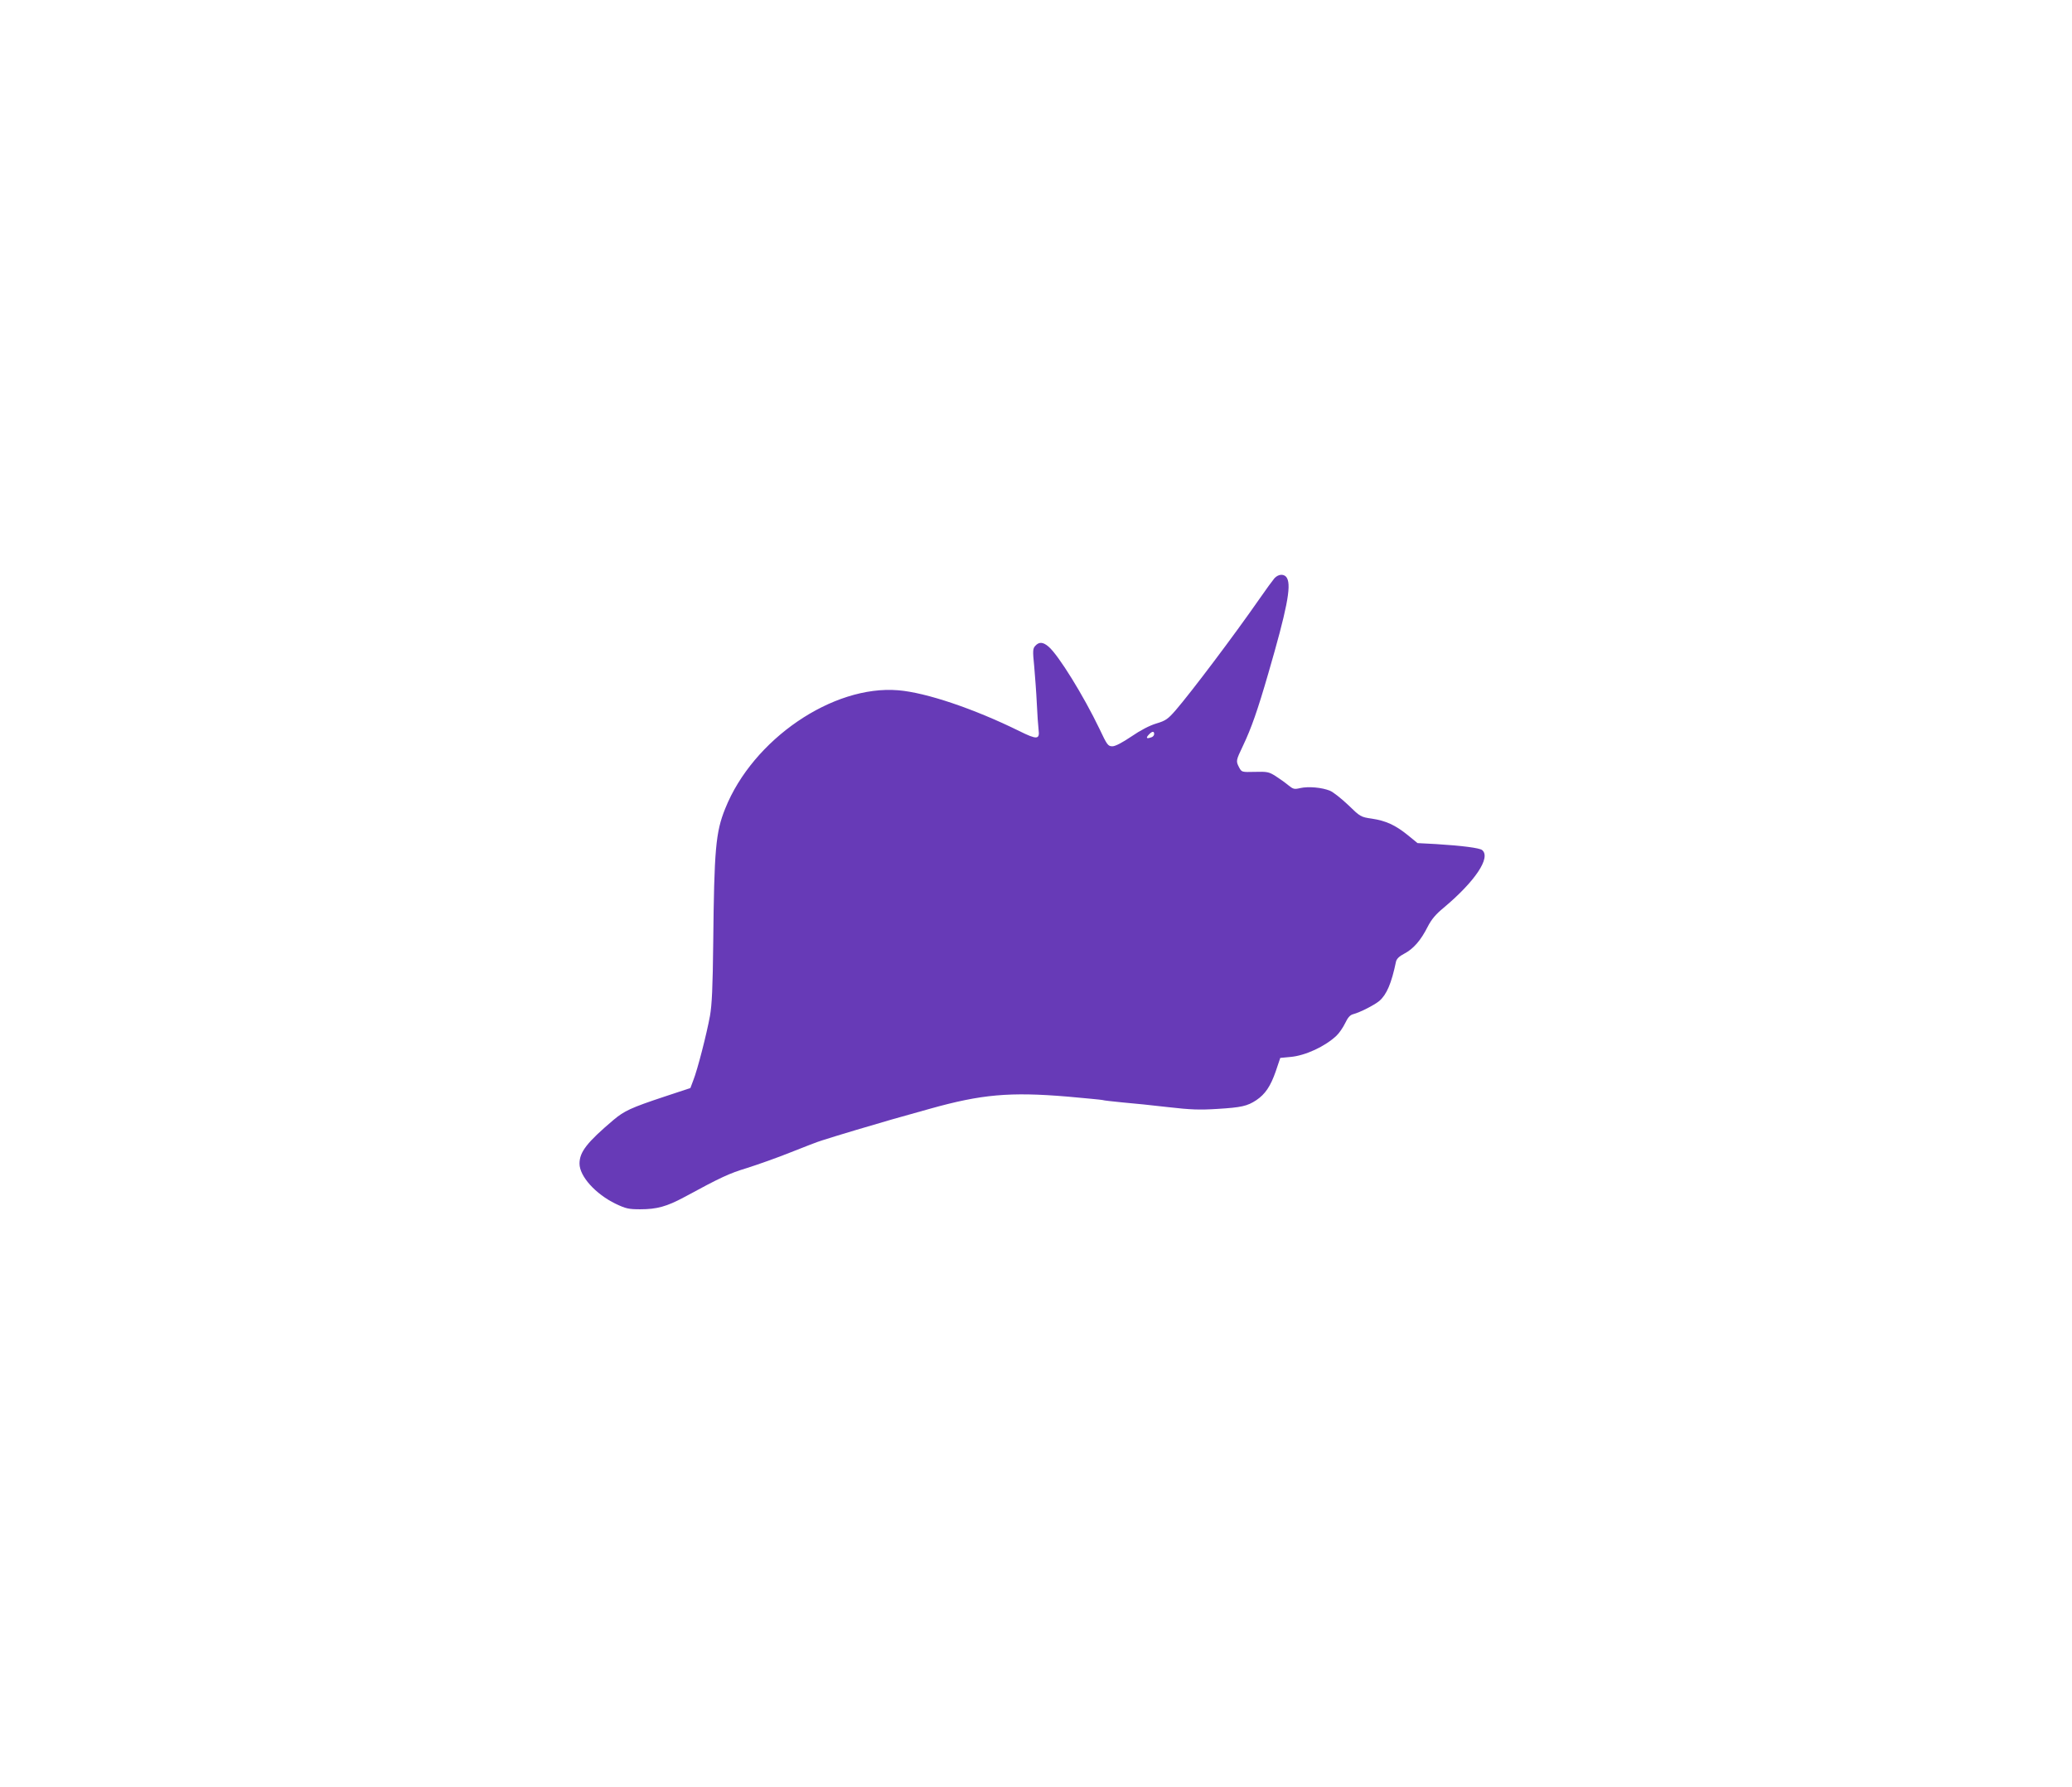
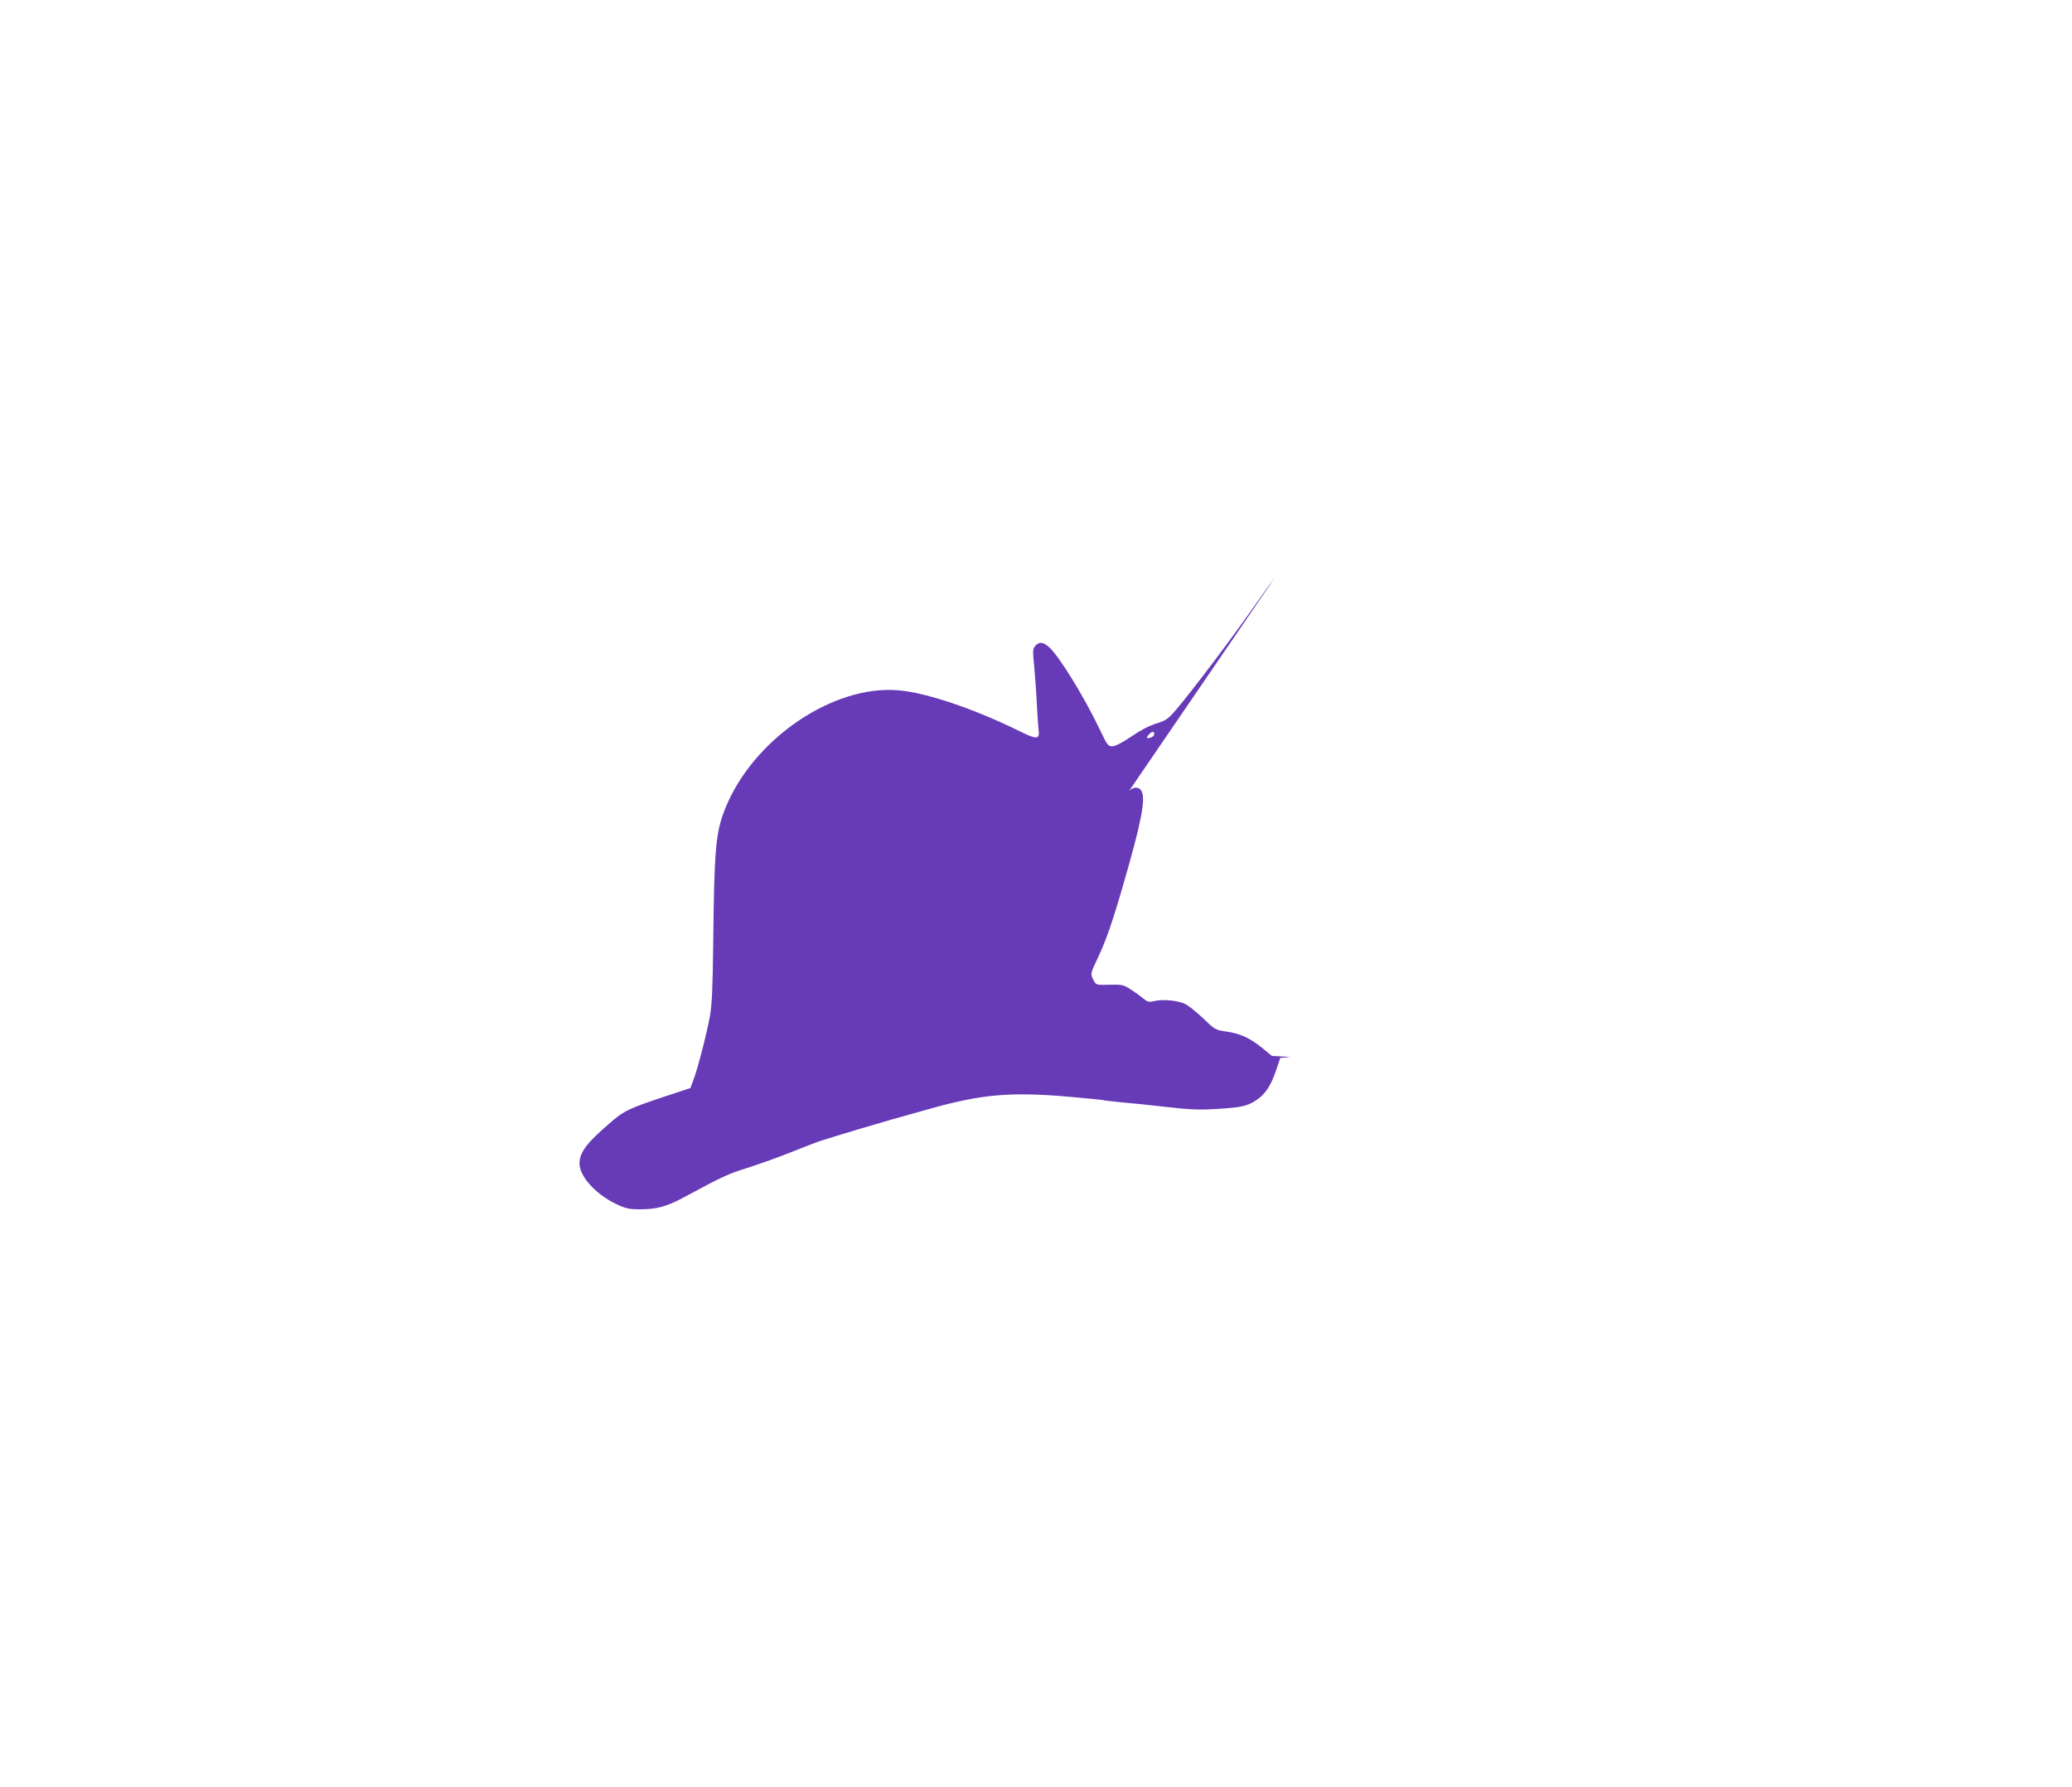
<svg xmlns="http://www.w3.org/2000/svg" version="1.0" width="1280pt" height="1104pt" viewBox="0 0 1280 1104" preserveAspectRatio="xMidYMid meet">
  <g transform="translate(0,1104) scale(0.1,-0.1)" fill="#673ab7" stroke="none">
-     <path d="M7873 7468 c-11 -13 -53 -70 -93 -128 -160 -230 -419 -573 -517 -687 -48 -55 -62 -65 -119 -82 -41 -12 -99 -42 -154 -80 -58 -39 -100 -61 -118 -61 -27 0 -33 8 -80 108 -98 204 -254 457 -315 508 -34 29 -58 30 -81 5 -16 -17 -17 -30 -7 -128 5 -59 13 -162 16 -228 3 -66 8 -139 11 -163 8 -61 -10 -62 -119 -8 -280 138 -576 238 -748 252 -404 34 -898 -303 -1069 -731 -59 -146 -68 -252 -74 -830 -3 -276 -8 -381 -20 -450 -20 -110 -77 -333 -103 -398 l-18 -48 -160 -53 c-208 -69 -248 -88 -315 -144 -164 -139 -210 -198 -210 -270 0 -78 99 -188 223 -248 63 -30 81 -34 152 -34 103 0 164 17 272 75 227 123 276 146 388 180 66 21 188 64 270 97 83 33 170 67 195 74 86 28 335 102 430 129 52 15 158 44 235 66 318 89 493 105 850 75 110 -10 207 -19 215 -21 8 -3 65 -9 125 -15 61 -5 187 -18 281 -29 139 -16 195 -18 305 -11 147 9 184 17 240 54 55 37 88 86 120 178 l28 83 63 6 c92 8 214 65 284 131 17 16 41 51 54 78 16 34 30 50 49 55 42 11 129 55 162 82 45 39 75 108 103 243 4 17 20 33 51 49 57 30 102 82 144 165 24 47 50 78 100 119 193 162 293 310 237 356 -16 13 -123 27 -285 37 l-114 6 -60 49 c-78 63 -136 89 -222 102 -69 10 -72 12 -146 84 -42 40 -93 80 -112 88 -50 21 -134 28 -184 17 -38 -9 -44 -7 -75 18 -18 15 -53 40 -78 56 -41 26 -52 28 -127 26 -82 -2 -82 -2 -98 27 -21 41 -20 42 24 135 51 107 90 218 156 446 114 392 143 538 116 588 -15 29 -52 28 -78 0z m-743 -962 c0 -8 -7 -17 -16 -20 -30 -11 -37 -6 -19 14 21 23 35 26 35 6z" />
+     <path d="M7873 7468 c-11 -13 -53 -70 -93 -128 -160 -230 -419 -573 -517 -687 -48 -55 -62 -65 -119 -82 -41 -12 -99 -42 -154 -80 -58 -39 -100 -61 -118 -61 -27 0 -33 8 -80 108 -98 204 -254 457 -315 508 -34 29 -58 30 -81 5 -16 -17 -17 -30 -7 -128 5 -59 13 -162 16 -228 3 -66 8 -139 11 -163 8 -61 -10 -62 -119 -8 -280 138 -576 238 -748 252 -404 34 -898 -303 -1069 -731 -59 -146 -68 -252 -74 -830 -3 -276 -8 -381 -20 -450 -20 -110 -77 -333 -103 -398 l-18 -48 -160 -53 c-208 -69 -248 -88 -315 -144 -164 -139 -210 -198 -210 -270 0 -78 99 -188 223 -248 63 -30 81 -34 152 -34 103 0 164 17 272 75 227 123 276 146 388 180 66 21 188 64 270 97 83 33 170 67 195 74 86 28 335 102 430 129 52 15 158 44 235 66 318 89 493 105 850 75 110 -10 207 -19 215 -21 8 -3 65 -9 125 -15 61 -5 187 -18 281 -29 139 -16 195 -18 305 -11 147 9 184 17 240 54 55 37 88 86 120 178 l28 83 63 6 l-114 6 -60 49 c-78 63 -136 89 -222 102 -69 10 -72 12 -146 84 -42 40 -93 80 -112 88 -50 21 -134 28 -184 17 -38 -9 -44 -7 -75 18 -18 15 -53 40 -78 56 -41 26 -52 28 -127 26 -82 -2 -82 -2 -98 27 -21 41 -20 42 24 135 51 107 90 218 156 446 114 392 143 538 116 588 -15 29 -52 28 -78 0z m-743 -962 c0 -8 -7 -17 -16 -20 -30 -11 -37 -6 -19 14 21 23 35 26 35 6z" />
  </g>
</svg>